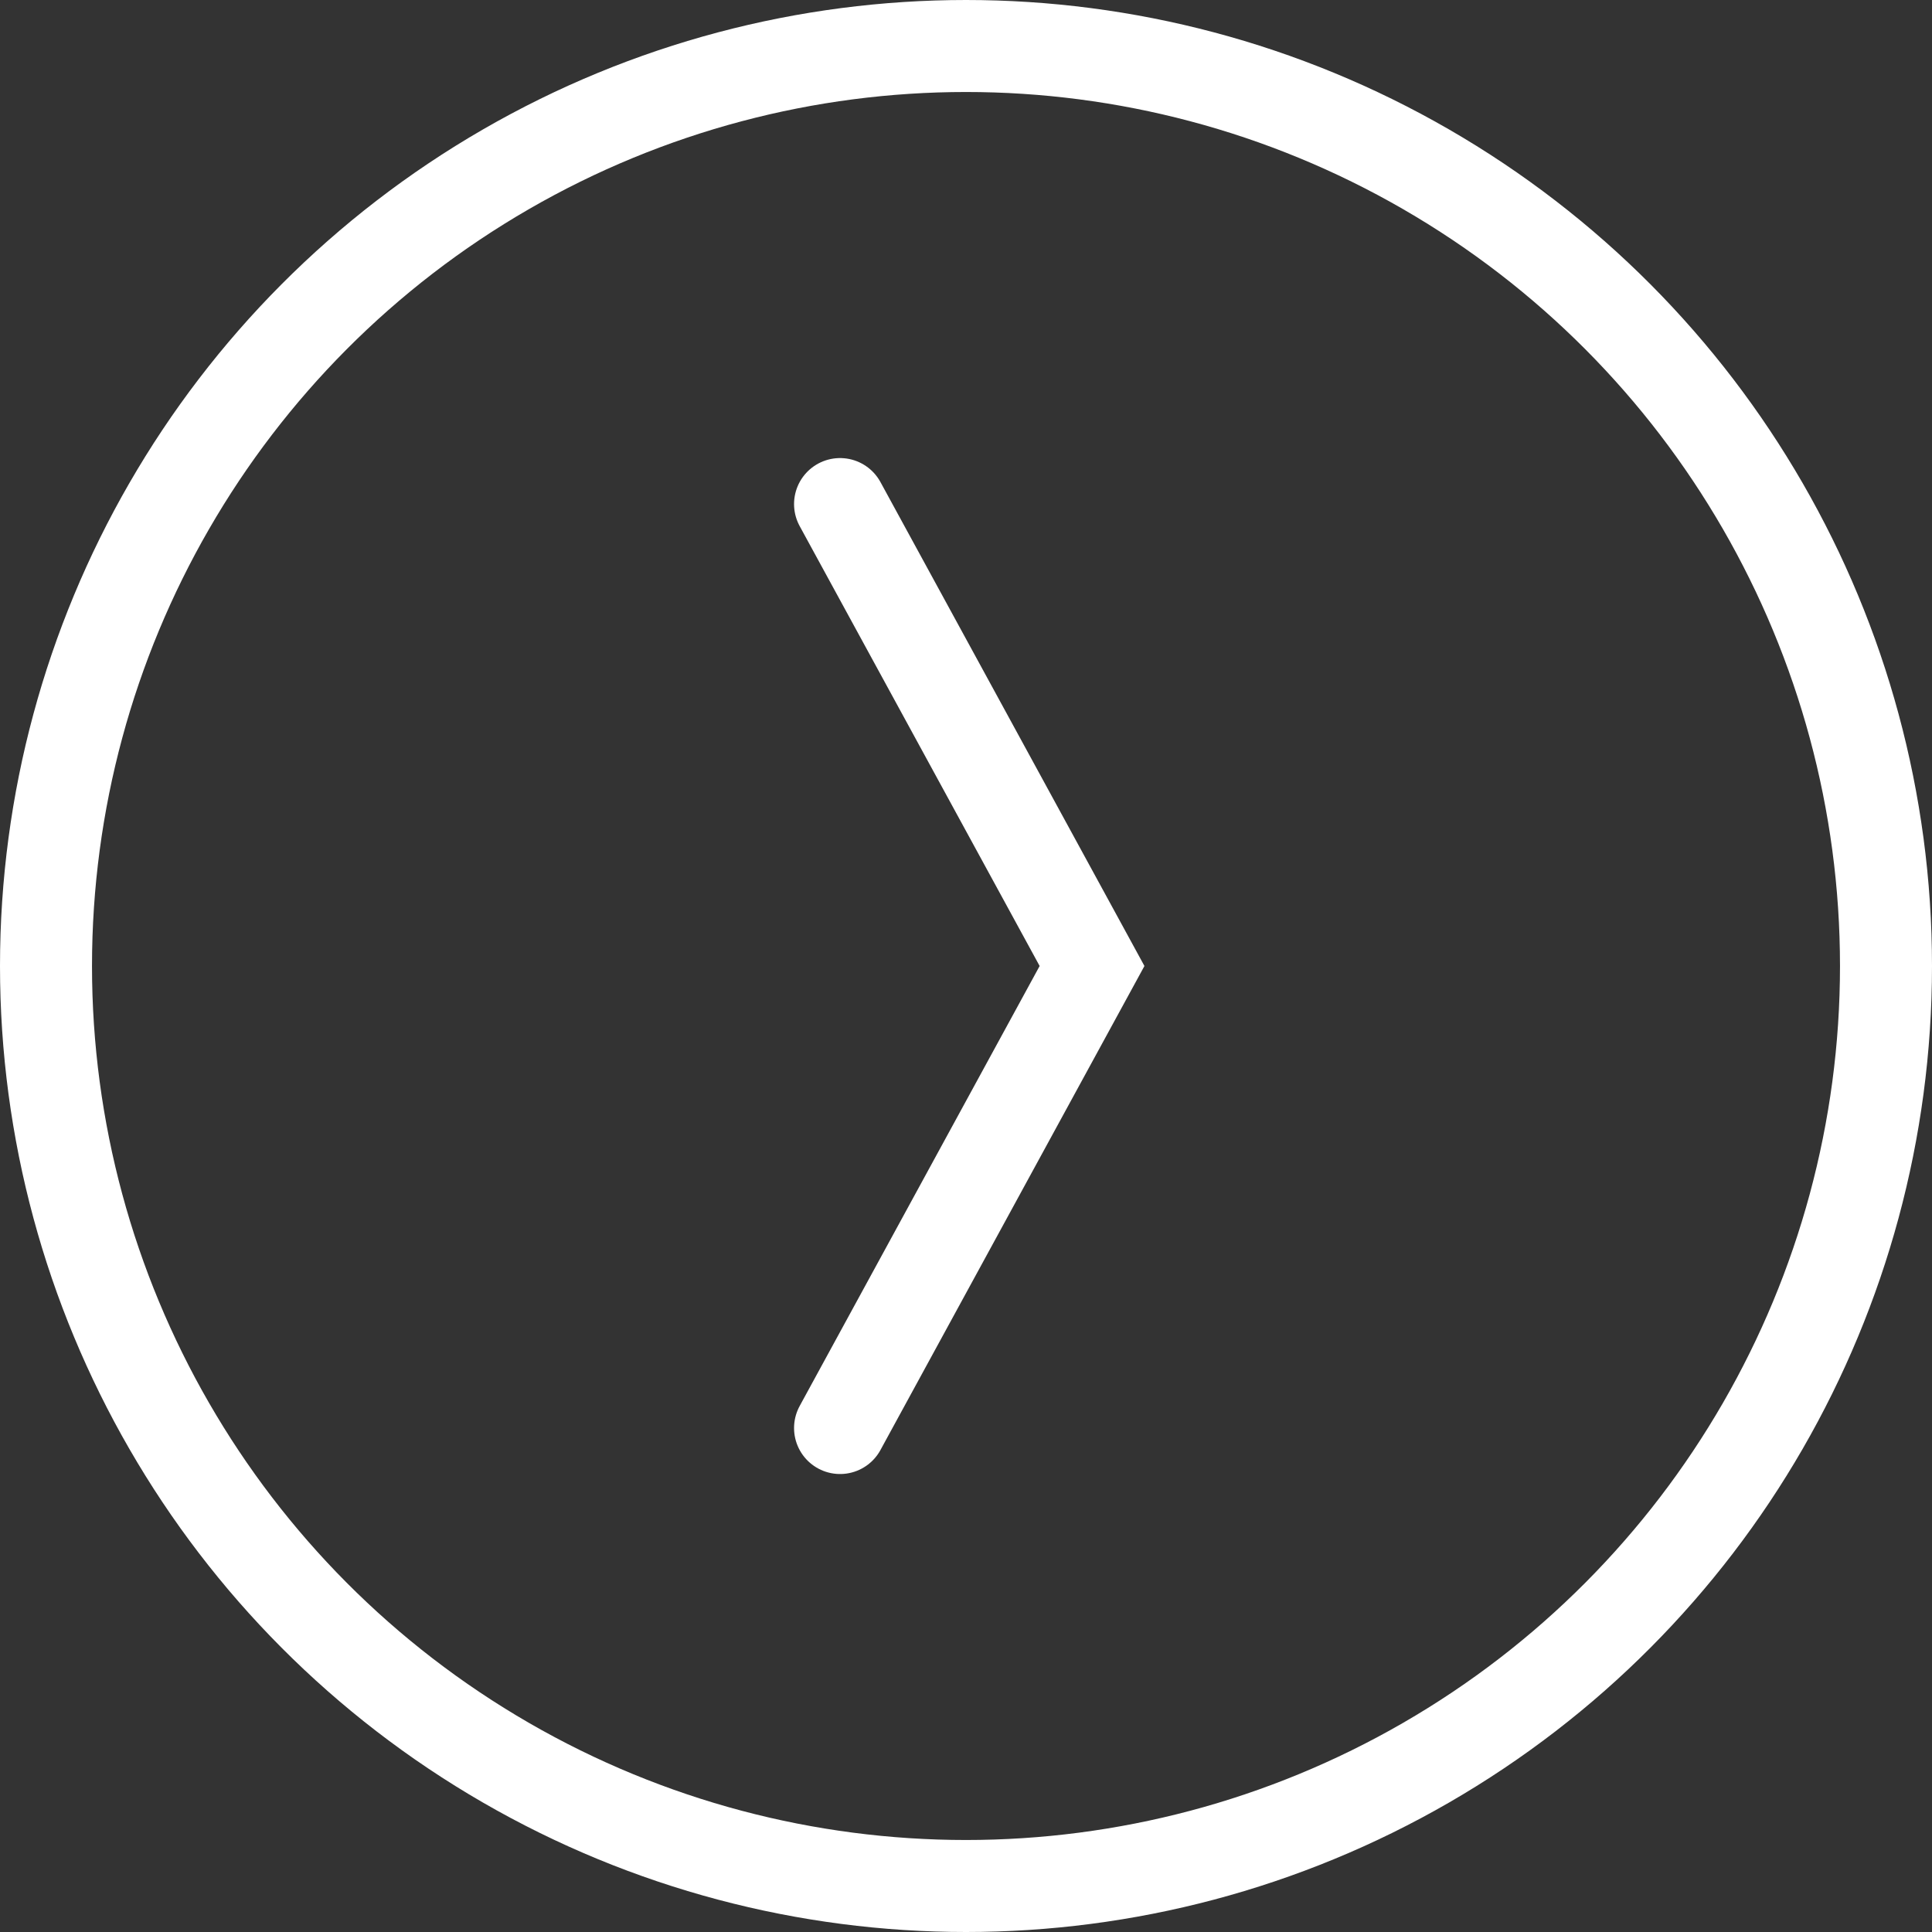
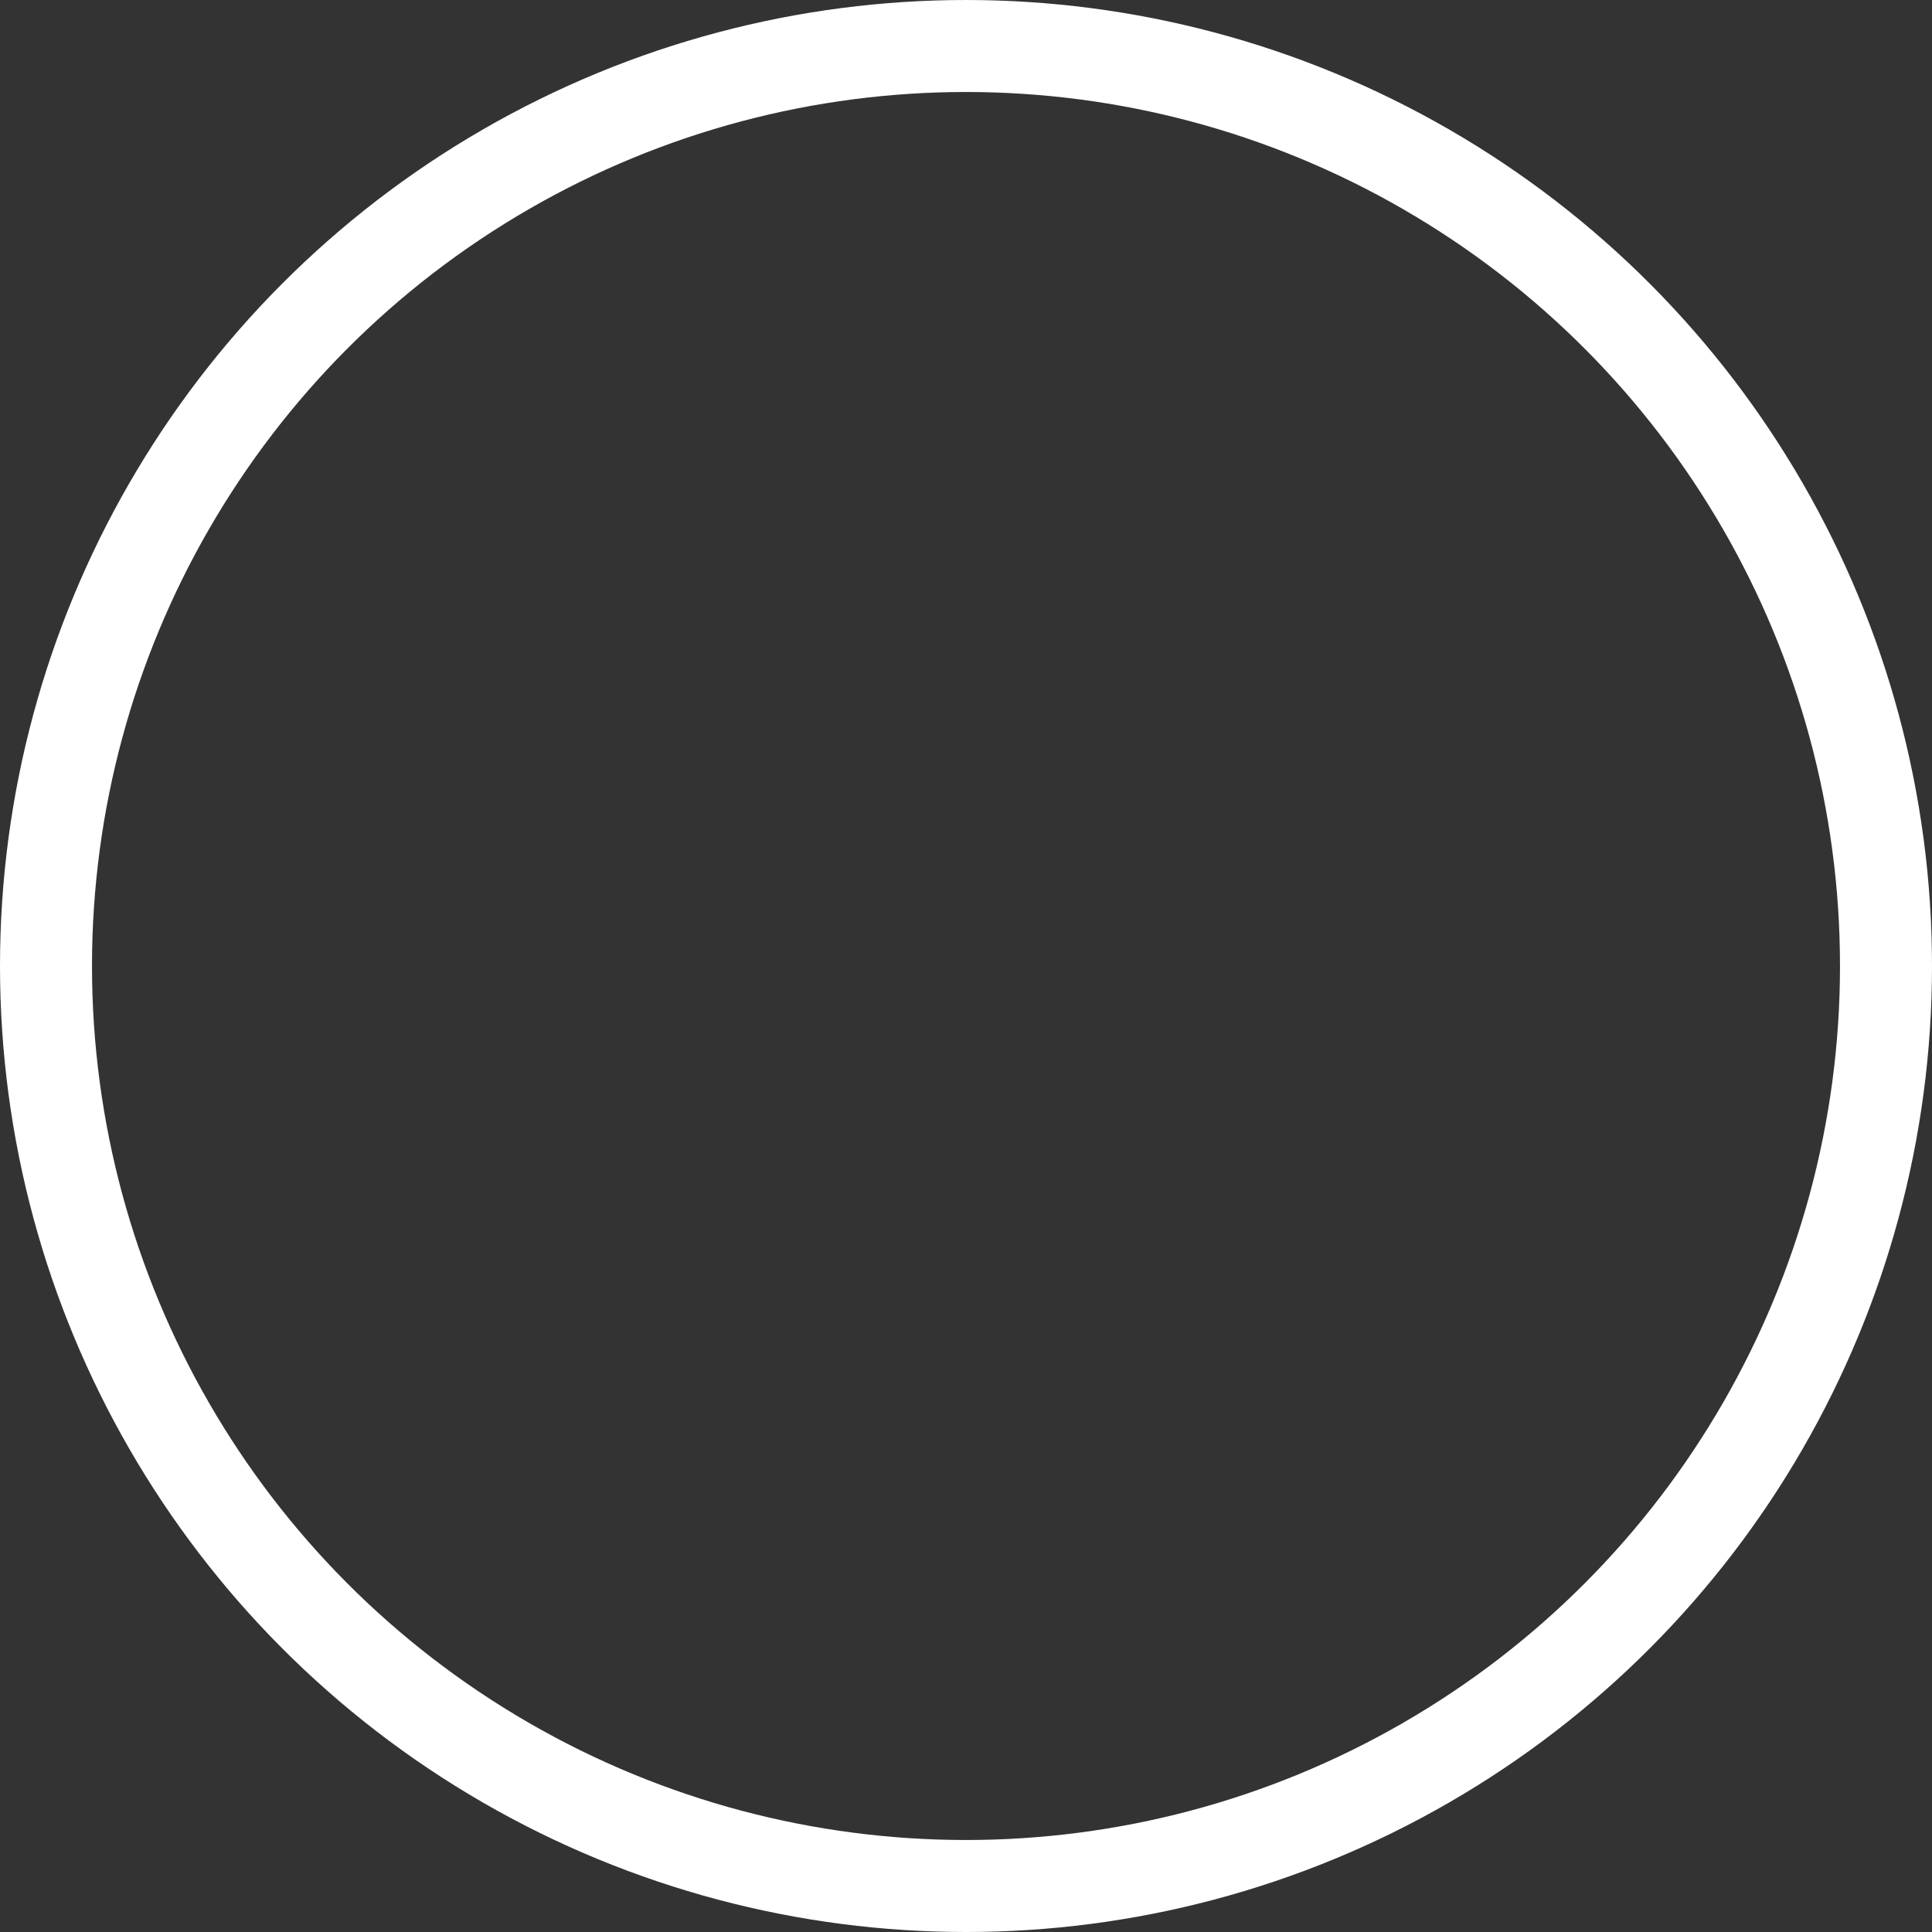
<svg xmlns="http://www.w3.org/2000/svg" preserveAspectRatio="none" width="100%" height="100%" overflow="visible" style="display: block;" viewBox="0 0 21 21" fill="none">
  <rect x="0" y="0" width="21" height="21" fill="#333333" stroke="none" />
  <g id="Group 89">
    <circle id="Ellipse 1" cx="10.5" cy="10.5" r="10" stroke="white" />
-     <path id="Vector 8" d="M9.131 5.479L11.87 10.5L9.131 15.522" stroke="white" stroke-linecap="round" />
  </g>
</svg>